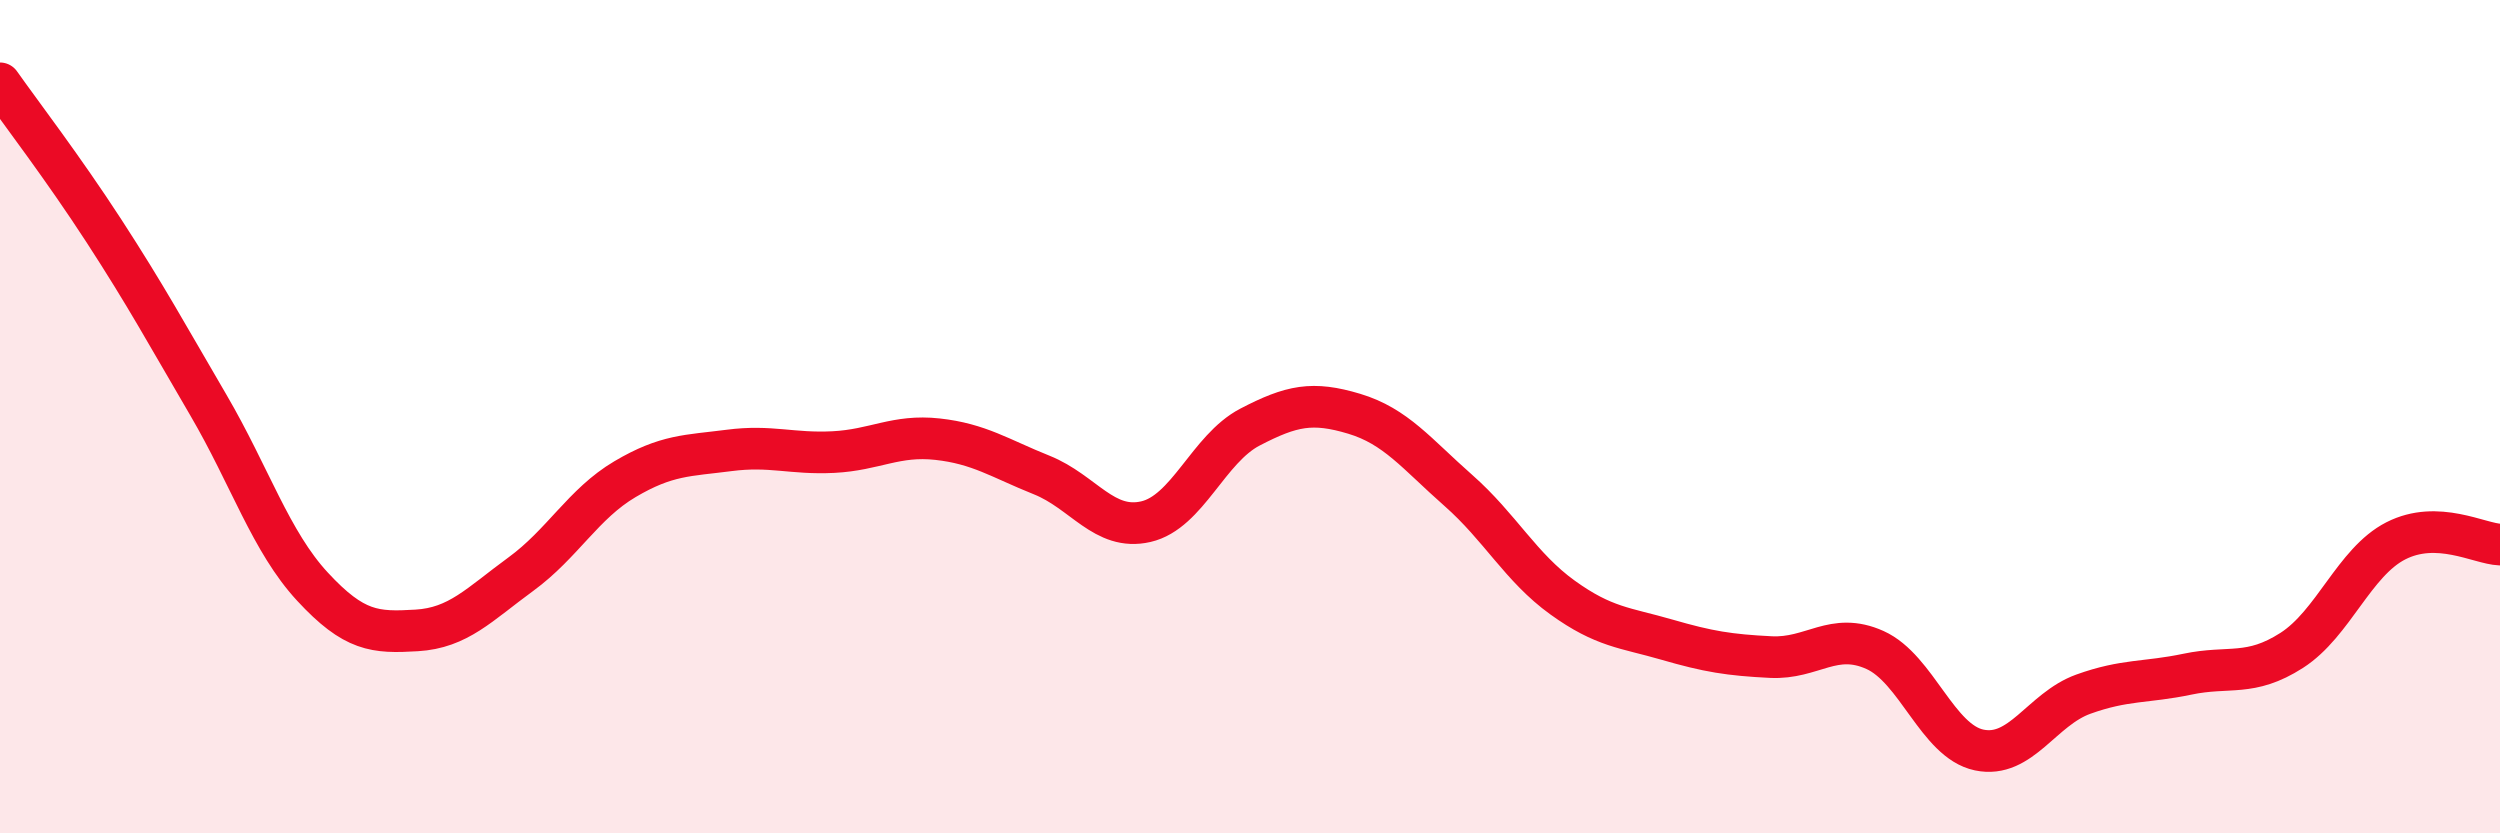
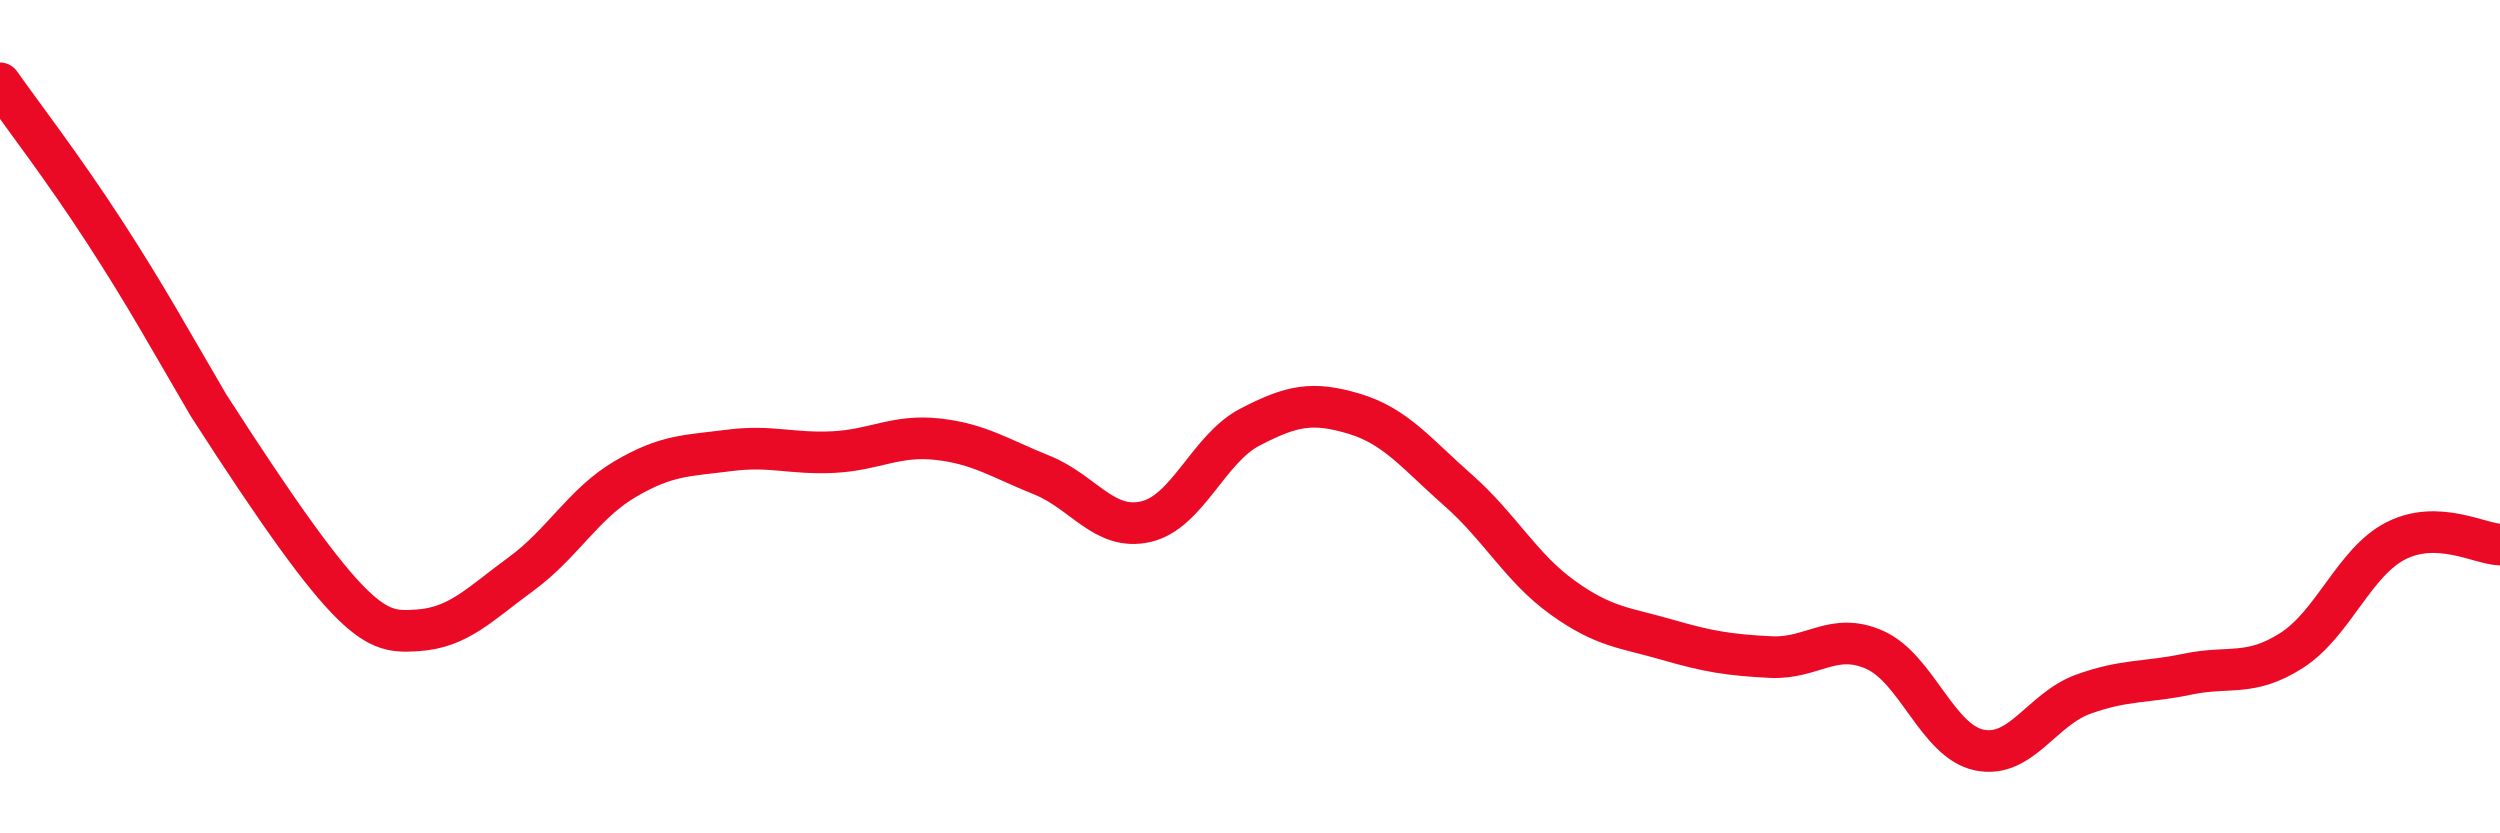
<svg xmlns="http://www.w3.org/2000/svg" width="60" height="20" viewBox="0 0 60 20">
-   <path d="M 0,2 C 0.5,2.71 1.5,4.01 2.5,5.55 C 3.5,7.09 4,8.01 5,9.72 C 6,11.43 6.5,13 7.5,14.08 C 8.5,15.16 9,15.19 10,15.13 C 11,15.07 11.5,14.51 12.5,13.78 C 13.5,13.05 14,12.09 15,11.5 C 16,10.91 16.5,10.94 17.5,10.81 C 18.5,10.68 19,10.9 20,10.85 C 21,10.8 21.5,10.43 22.5,10.54 C 23.5,10.65 24,11 25,11.4 C 26,11.8 26.5,12.75 27.5,12.52 C 28.5,12.29 29,10.77 30,10.25 C 31,9.73 31.5,9.63 32.5,9.93 C 33.5,10.23 34,10.89 35,11.77 C 36,12.65 36.5,13.62 37.5,14.34 C 38.5,15.06 39,15.06 40,15.35 C 41,15.64 41.5,15.72 42.5,15.77 C 43.5,15.82 44,15.15 45,15.6 C 46,16.05 46.5,17.79 47.5,18 C 48.5,18.21 49,17.02 50,16.66 C 51,16.3 51.5,16.39 52.5,16.18 C 53.5,15.97 54,16.25 55,15.61 C 56,14.97 56.5,13.49 57.5,12.98 C 58.5,12.47 59.5,13.05 60,13.07L60 20L0 20Z" fill="#EB0A25" opacity="0.1" stroke-linecap="round" stroke-linejoin="round" />
-   <path d="M 0,2 C 0.5,2.71 1.5,4.01 2.5,5.55 C 3.5,7.09 4,8.01 5,9.72 C 6,11.43 6.5,13 7.5,14.08 C 8.5,15.16 9,15.19 10,15.13 C 11,15.07 11.5,14.51 12.5,13.78 C 13.5,13.05 14,12.09 15,11.5 C 16,10.91 16.5,10.94 17.5,10.81 C 18.5,10.68 19,10.9 20,10.85 C 21,10.8 21.5,10.43 22.5,10.54 C 23.5,10.65 24,11 25,11.4 C 26,11.8 26.5,12.75 27.5,12.52 C 28.5,12.29 29,10.77 30,10.25 C 31,9.73 31.5,9.63 32.5,9.93 C 33.5,10.23 34,10.89 35,11.77 C 36,12.65 36.5,13.62 37.5,14.34 C 38.5,15.06 39,15.06 40,15.35 C 41,15.64 41.5,15.72 42.5,15.77 C 43.5,15.82 44,15.15 45,15.6 C 46,16.05 46.5,17.79 47.5,18 C 48.5,18.21 49,17.02 50,16.66 C 51,16.3 51.5,16.39 52.5,16.18 C 53.5,15.97 54,16.25 55,15.61 C 56,14.97 56.5,13.49 57.5,12.98 C 58.5,12.47 59.5,13.05 60,13.07" stroke="#EB0A25" stroke-width="1" fill="none" stroke-linecap="round" stroke-linejoin="round" />
+   <path d="M 0,2 C 0.5,2.71 1.5,4.01 2.5,5.55 C 3.5,7.09 4,8.01 5,9.72 C 8.5,15.16 9,15.19 10,15.13 C 11,15.07 11.5,14.51 12.5,13.78 C 13.5,13.05 14,12.09 15,11.5 C 16,10.91 16.5,10.94 17.5,10.81 C 18.5,10.68 19,10.9 20,10.85 C 21,10.8 21.5,10.43 22.5,10.54 C 23.5,10.65 24,11 25,11.4 C 26,11.8 26.5,12.75 27.5,12.52 C 28.5,12.29 29,10.77 30,10.25 C 31,9.73 31.5,9.63 32.5,9.93 C 33.5,10.23 34,10.89 35,11.77 C 36,12.65 36.5,13.62 37.5,14.34 C 38.5,15.06 39,15.06 40,15.35 C 41,15.64 41.5,15.72 42.5,15.77 C 43.5,15.82 44,15.15 45,15.6 C 46,16.05 46.5,17.79 47.5,18 C 48.5,18.21 49,17.02 50,16.66 C 51,16.3 51.5,16.39 52.5,16.18 C 53.5,15.97 54,16.25 55,15.61 C 56,14.97 56.5,13.49 57.5,12.98 C 58.5,12.47 59.5,13.05 60,13.07" stroke="#EB0A25" stroke-width="1" fill="none" stroke-linecap="round" stroke-linejoin="round" />
</svg>